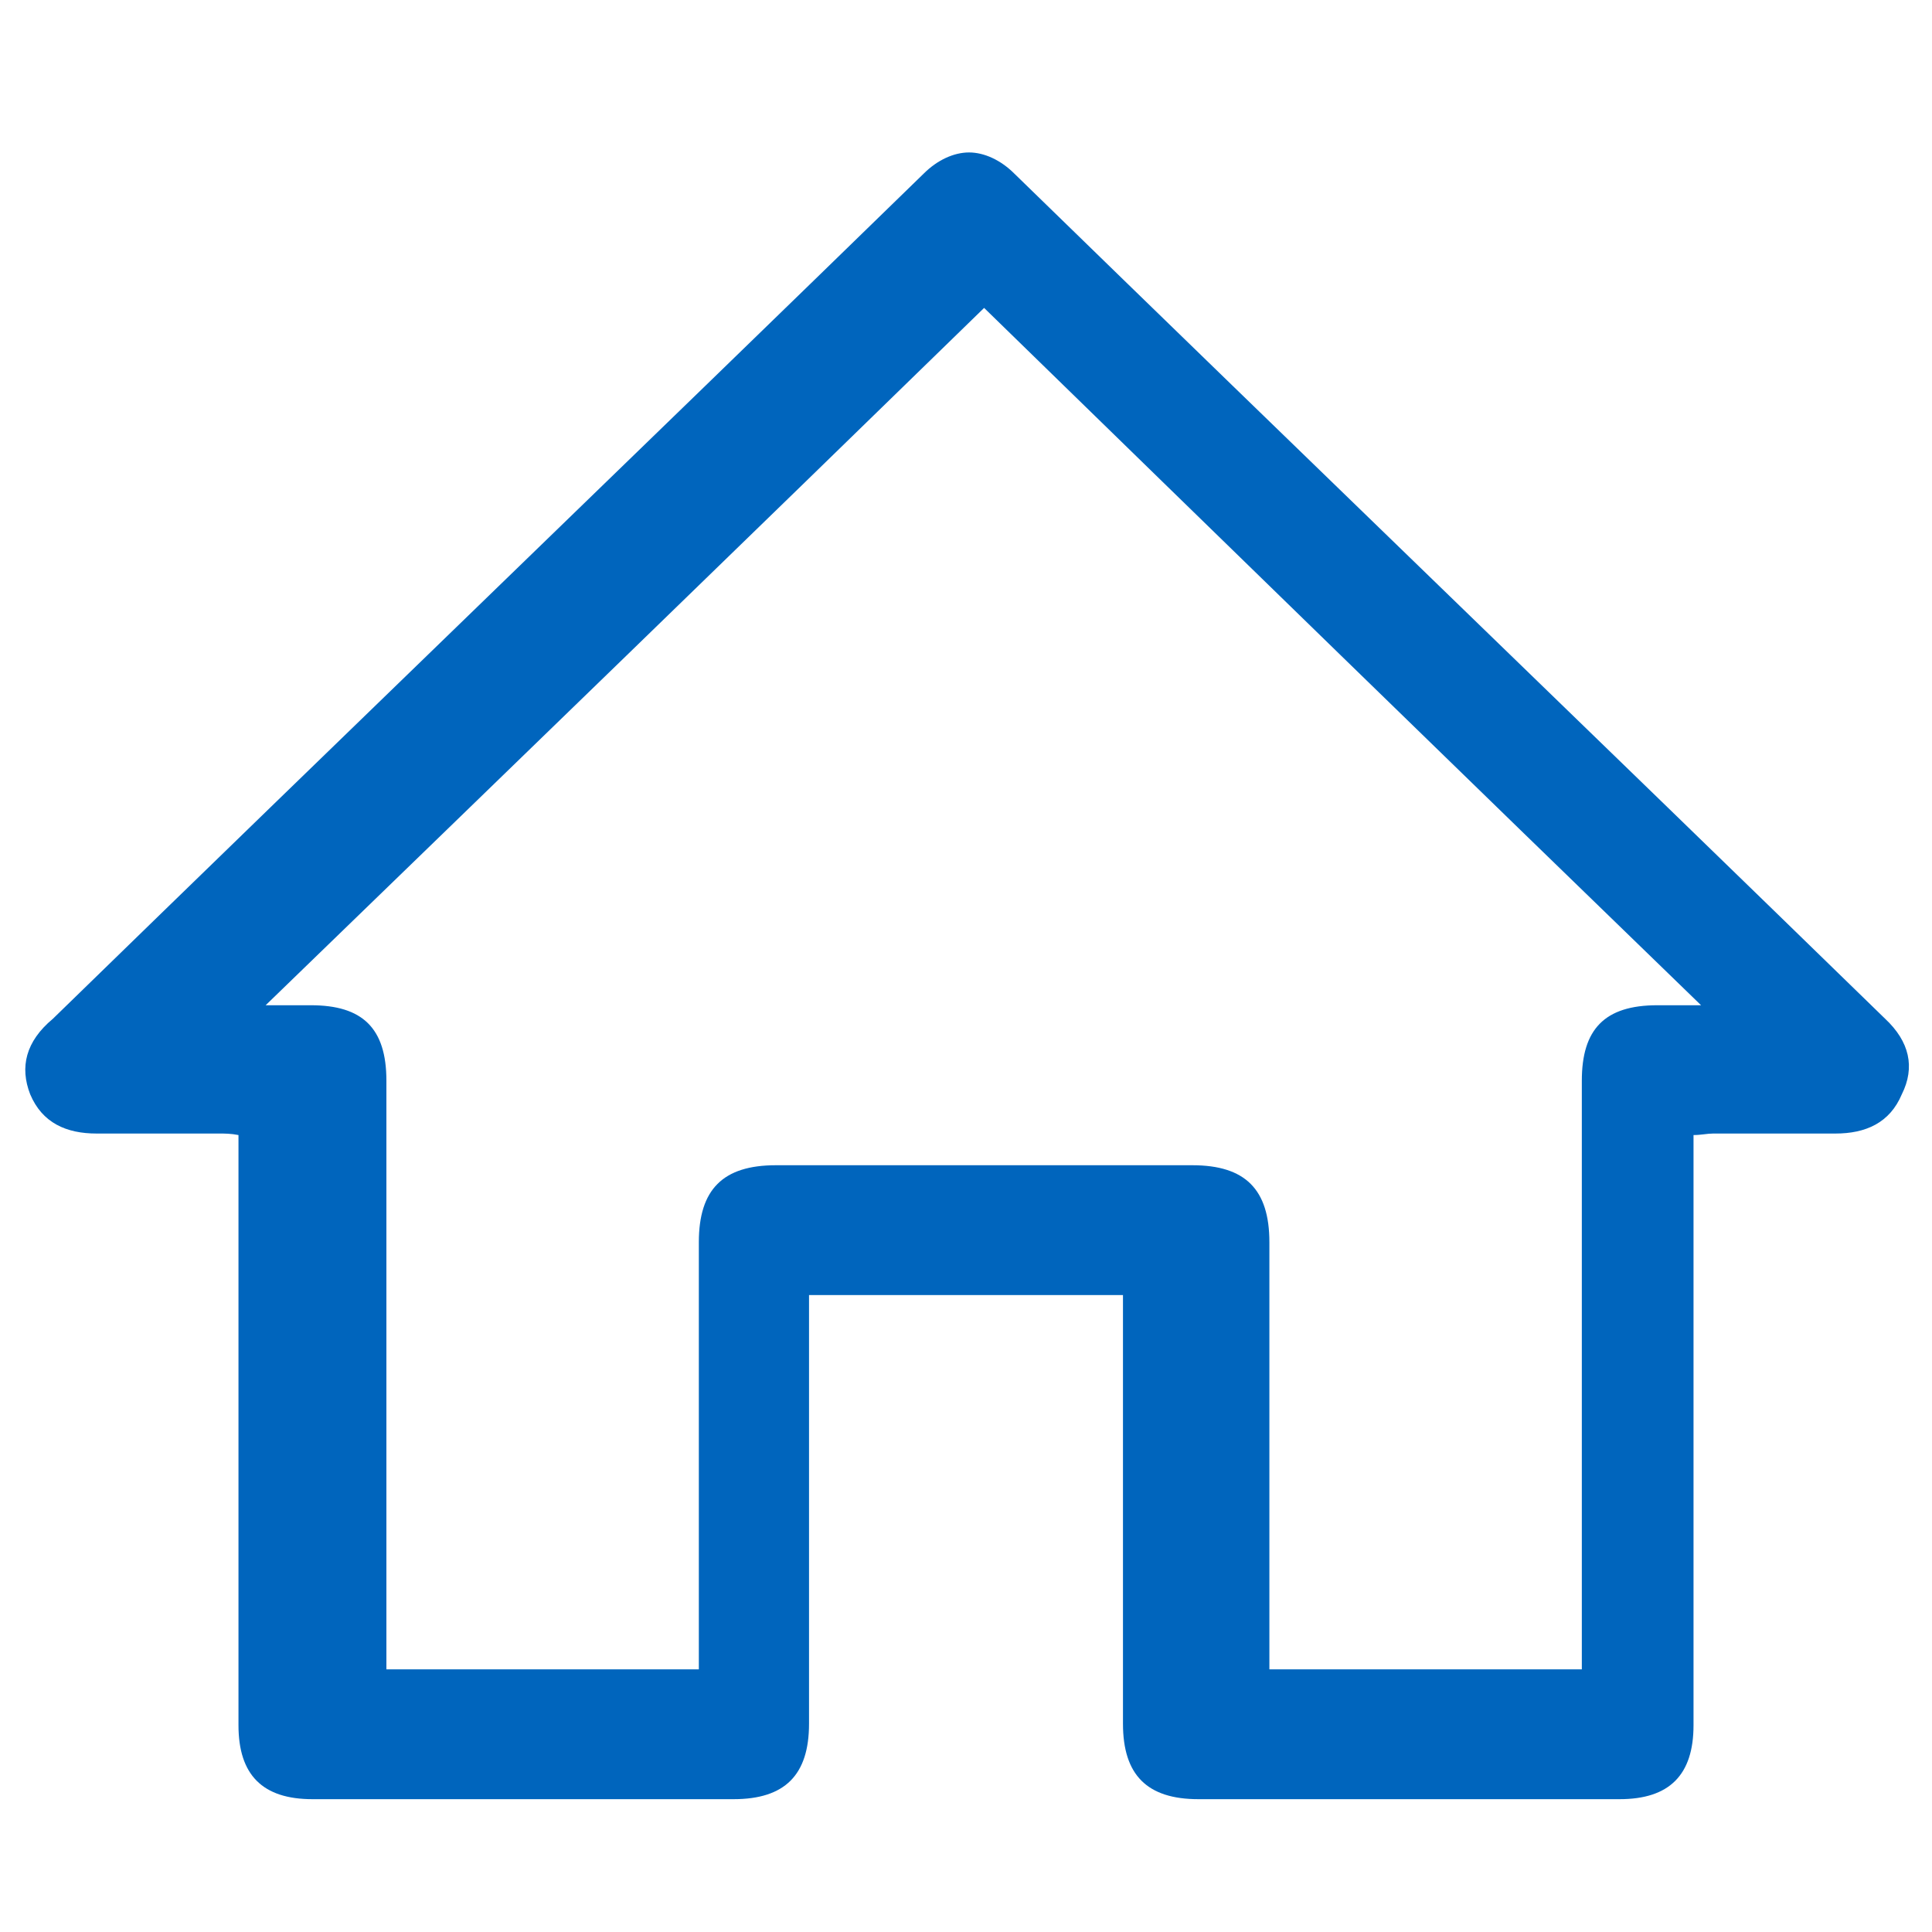
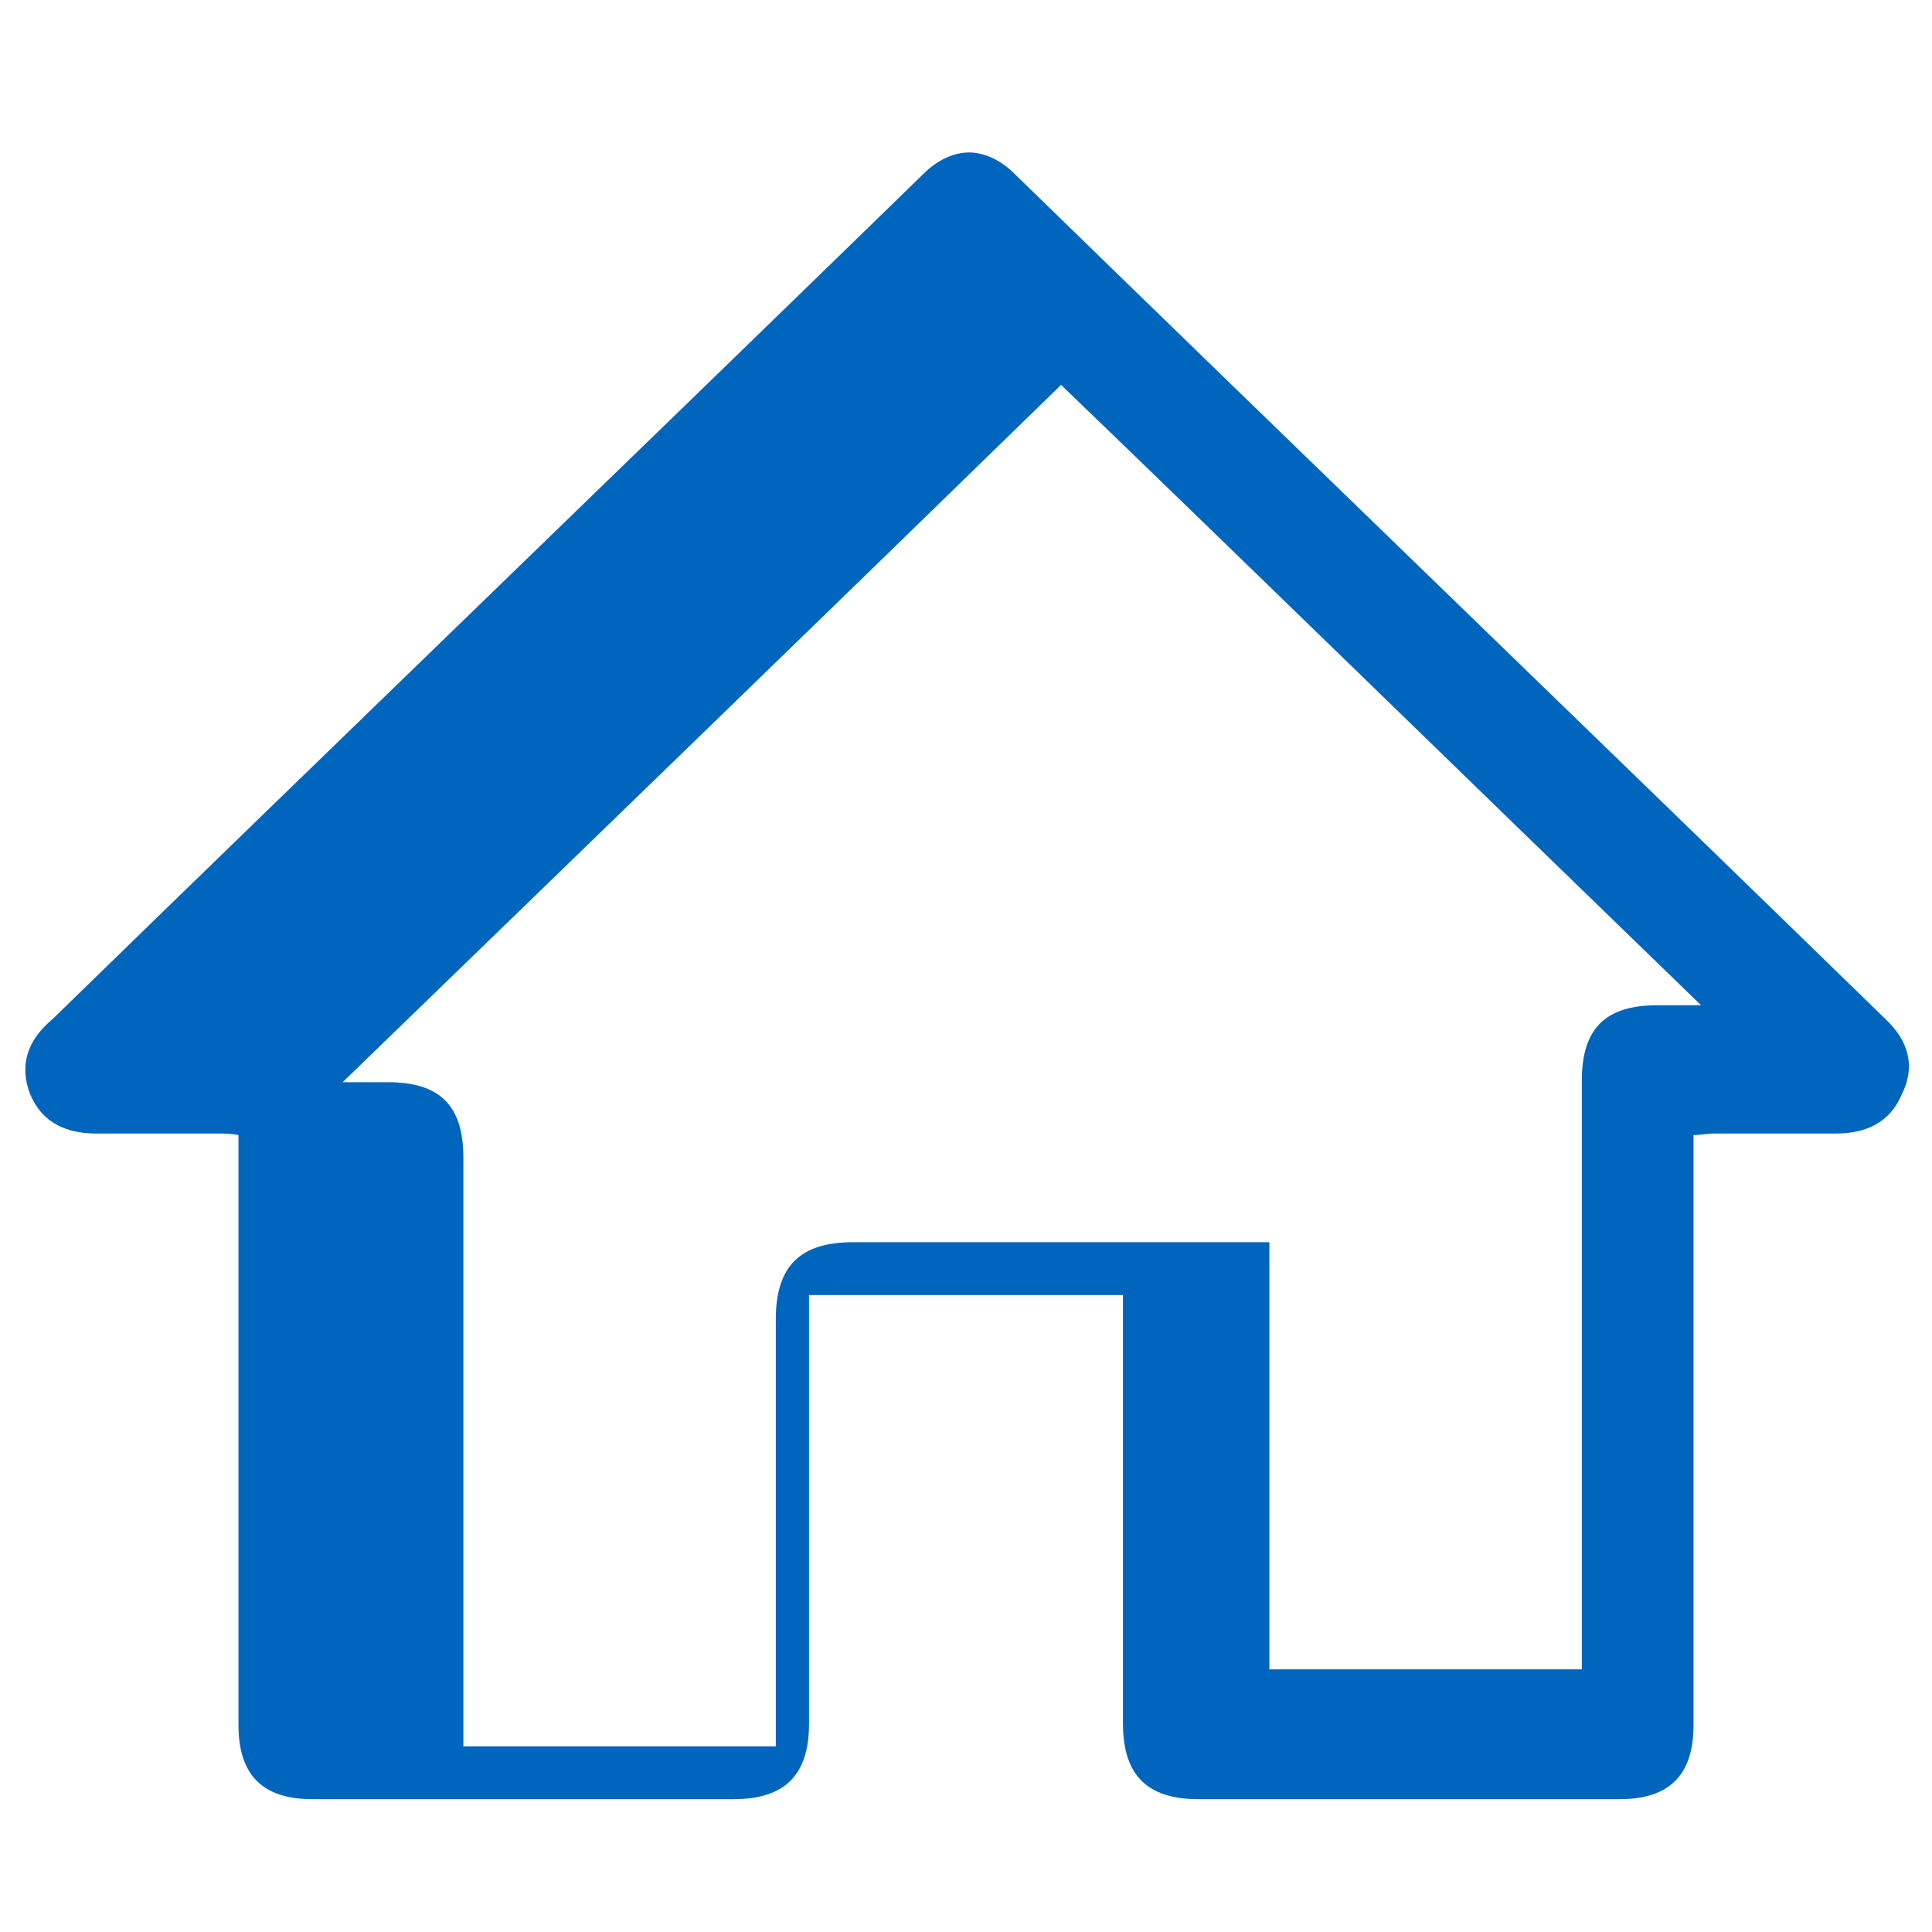
<svg xmlns="http://www.w3.org/2000/svg" version="1.1" id="Livello_1" x="0px" y="0px" viewBox="0 0 128 128" style="enable-background:new 0 0 128 128;" xml:space="preserve">
  <style type="text/css">
	.st0{fill:#0065BD;}
</style>
  <title />
-   <path class="st0" d="M124.9,67.5c-19.2-18.7-38.5-37.3-57.7-56c-0.9-0.9-2-1.4-3-1.4c-1,0-2.1,0.5-3,1.4  c-19.2,18.7-38.5,37.3-57.7,56C1.7,69,1.3,70.7,2,72.5c0.8,1.9,2.4,2.6,4.4,2.6c2.7,0,5.4,0,8.1,0c0.4,0,0.8,0,1.3,0.1  c0,0.7,0,1.2,0,1.7c0,12.5,0,25,0,37.4c0,3.3,1.6,4.9,4.9,4.9c9.3,0,18.6,0,27.9,0c3.4,0,5-1.6,5-5c0-9,0-18,0-27c0-0.5,0-0.9,0-1.4  c3.5,0,7,0,10.4,0s6.9,0,10.4,0c0,0.5,0,0.9,0,1.4c0,9,0,18,0,27c0,3.4,1.6,5,5,5c9.3,0,18.6,0,27.9,0c3.3,0,4.9-1.6,4.9-4.9  c0-12.5,0-25,0-37.4c0-0.5,0-1,0-1.7c0.5,0,0.9-0.1,1.3-0.1c2.7,0,5.4,0,8.1,0c2,0,3.6-0.7,4.4-2.6C126.9,70.7,126.5,69,124.9,67.5z   M109.8,66.6c-3.5,0-5,1.6-5,5c0,12.5,0,25,0,37.5c0,0.5,0,0.9,0,1.5c-6.9,0-13.8,0-20.7,0c0-0.6,0-1,0-1.5c0-8.9,0-17.9,0-26.8  c0-3.5-1.6-5.1-5.1-5.1c-4.6,0-9.2,0-13.8,0c-4.6,0-9.2,0-13.8,0c-3.5,0-5.1,1.6-5.1,5.1c0,8.9,0,17.9,0,26.8c0,0.5,0,0.9,0,1.5  c-6.9,0-13.8,0-20.7,0c0-0.5,0-1,0-1.5c0-12.5,0-25,0-37.5c0-3.5-1.6-5-5-5c-0.9,0-1.7,0-3,0c16-15.5,31.8-30.8,47.6-46.2  C81,35.8,96.7,51.1,112.7,66.6C111.5,66.6,110.6,66.6,109.8,66.6z" />
+   <path class="st0" d="M124.9,67.5c-19.2-18.7-38.5-37.3-57.7-56c-0.9-0.9-2-1.4-3-1.4c-1,0-2.1,0.5-3,1.4  c-19.2,18.7-38.5,37.3-57.7,56C1.7,69,1.3,70.7,2,72.5c0.8,1.9,2.4,2.6,4.4,2.6c2.7,0,5.4,0,8.1,0c0.4,0,0.8,0,1.3,0.1  c0,0.7,0,1.2,0,1.7c0,12.5,0,25,0,37.4c0,3.3,1.6,4.9,4.9,4.9c9.3,0,18.6,0,27.9,0c3.4,0,5-1.6,5-5c0-9,0-18,0-27c0-0.5,0-0.9,0-1.4  c3.5,0,7,0,10.4,0s6.9,0,10.4,0c0,0.5,0,0.9,0,1.4c0,9,0,18,0,27c0,3.4,1.6,5,5,5c9.3,0,18.6,0,27.9,0c3.3,0,4.9-1.6,4.9-4.9  c0-12.5,0-25,0-37.4c0-0.5,0-1,0-1.7c0.5,0,0.9-0.1,1.3-0.1c2.7,0,5.4,0,8.1,0c2,0,3.6-0.7,4.4-2.6C126.9,70.7,126.5,69,124.9,67.5z   M109.8,66.6c-3.5,0-5,1.6-5,5c0,12.5,0,25,0,37.5c0,0.5,0,0.9,0,1.5c-6.9,0-13.8,0-20.7,0c0-0.6,0-1,0-1.5c0-8.9,0-17.9,0-26.8  c-4.6,0-9.2,0-13.8,0c-4.6,0-9.2,0-13.8,0c-3.5,0-5.1,1.6-5.1,5.1c0,8.9,0,17.9,0,26.8c0,0.5,0,0.9,0,1.5  c-6.9,0-13.8,0-20.7,0c0-0.5,0-1,0-1.5c0-12.5,0-25,0-37.5c0-3.5-1.6-5-5-5c-0.9,0-1.7,0-3,0c16-15.5,31.8-30.8,47.6-46.2  C81,35.8,96.7,51.1,112.7,66.6C111.5,66.6,110.6,66.6,109.8,66.6z" />
</svg>